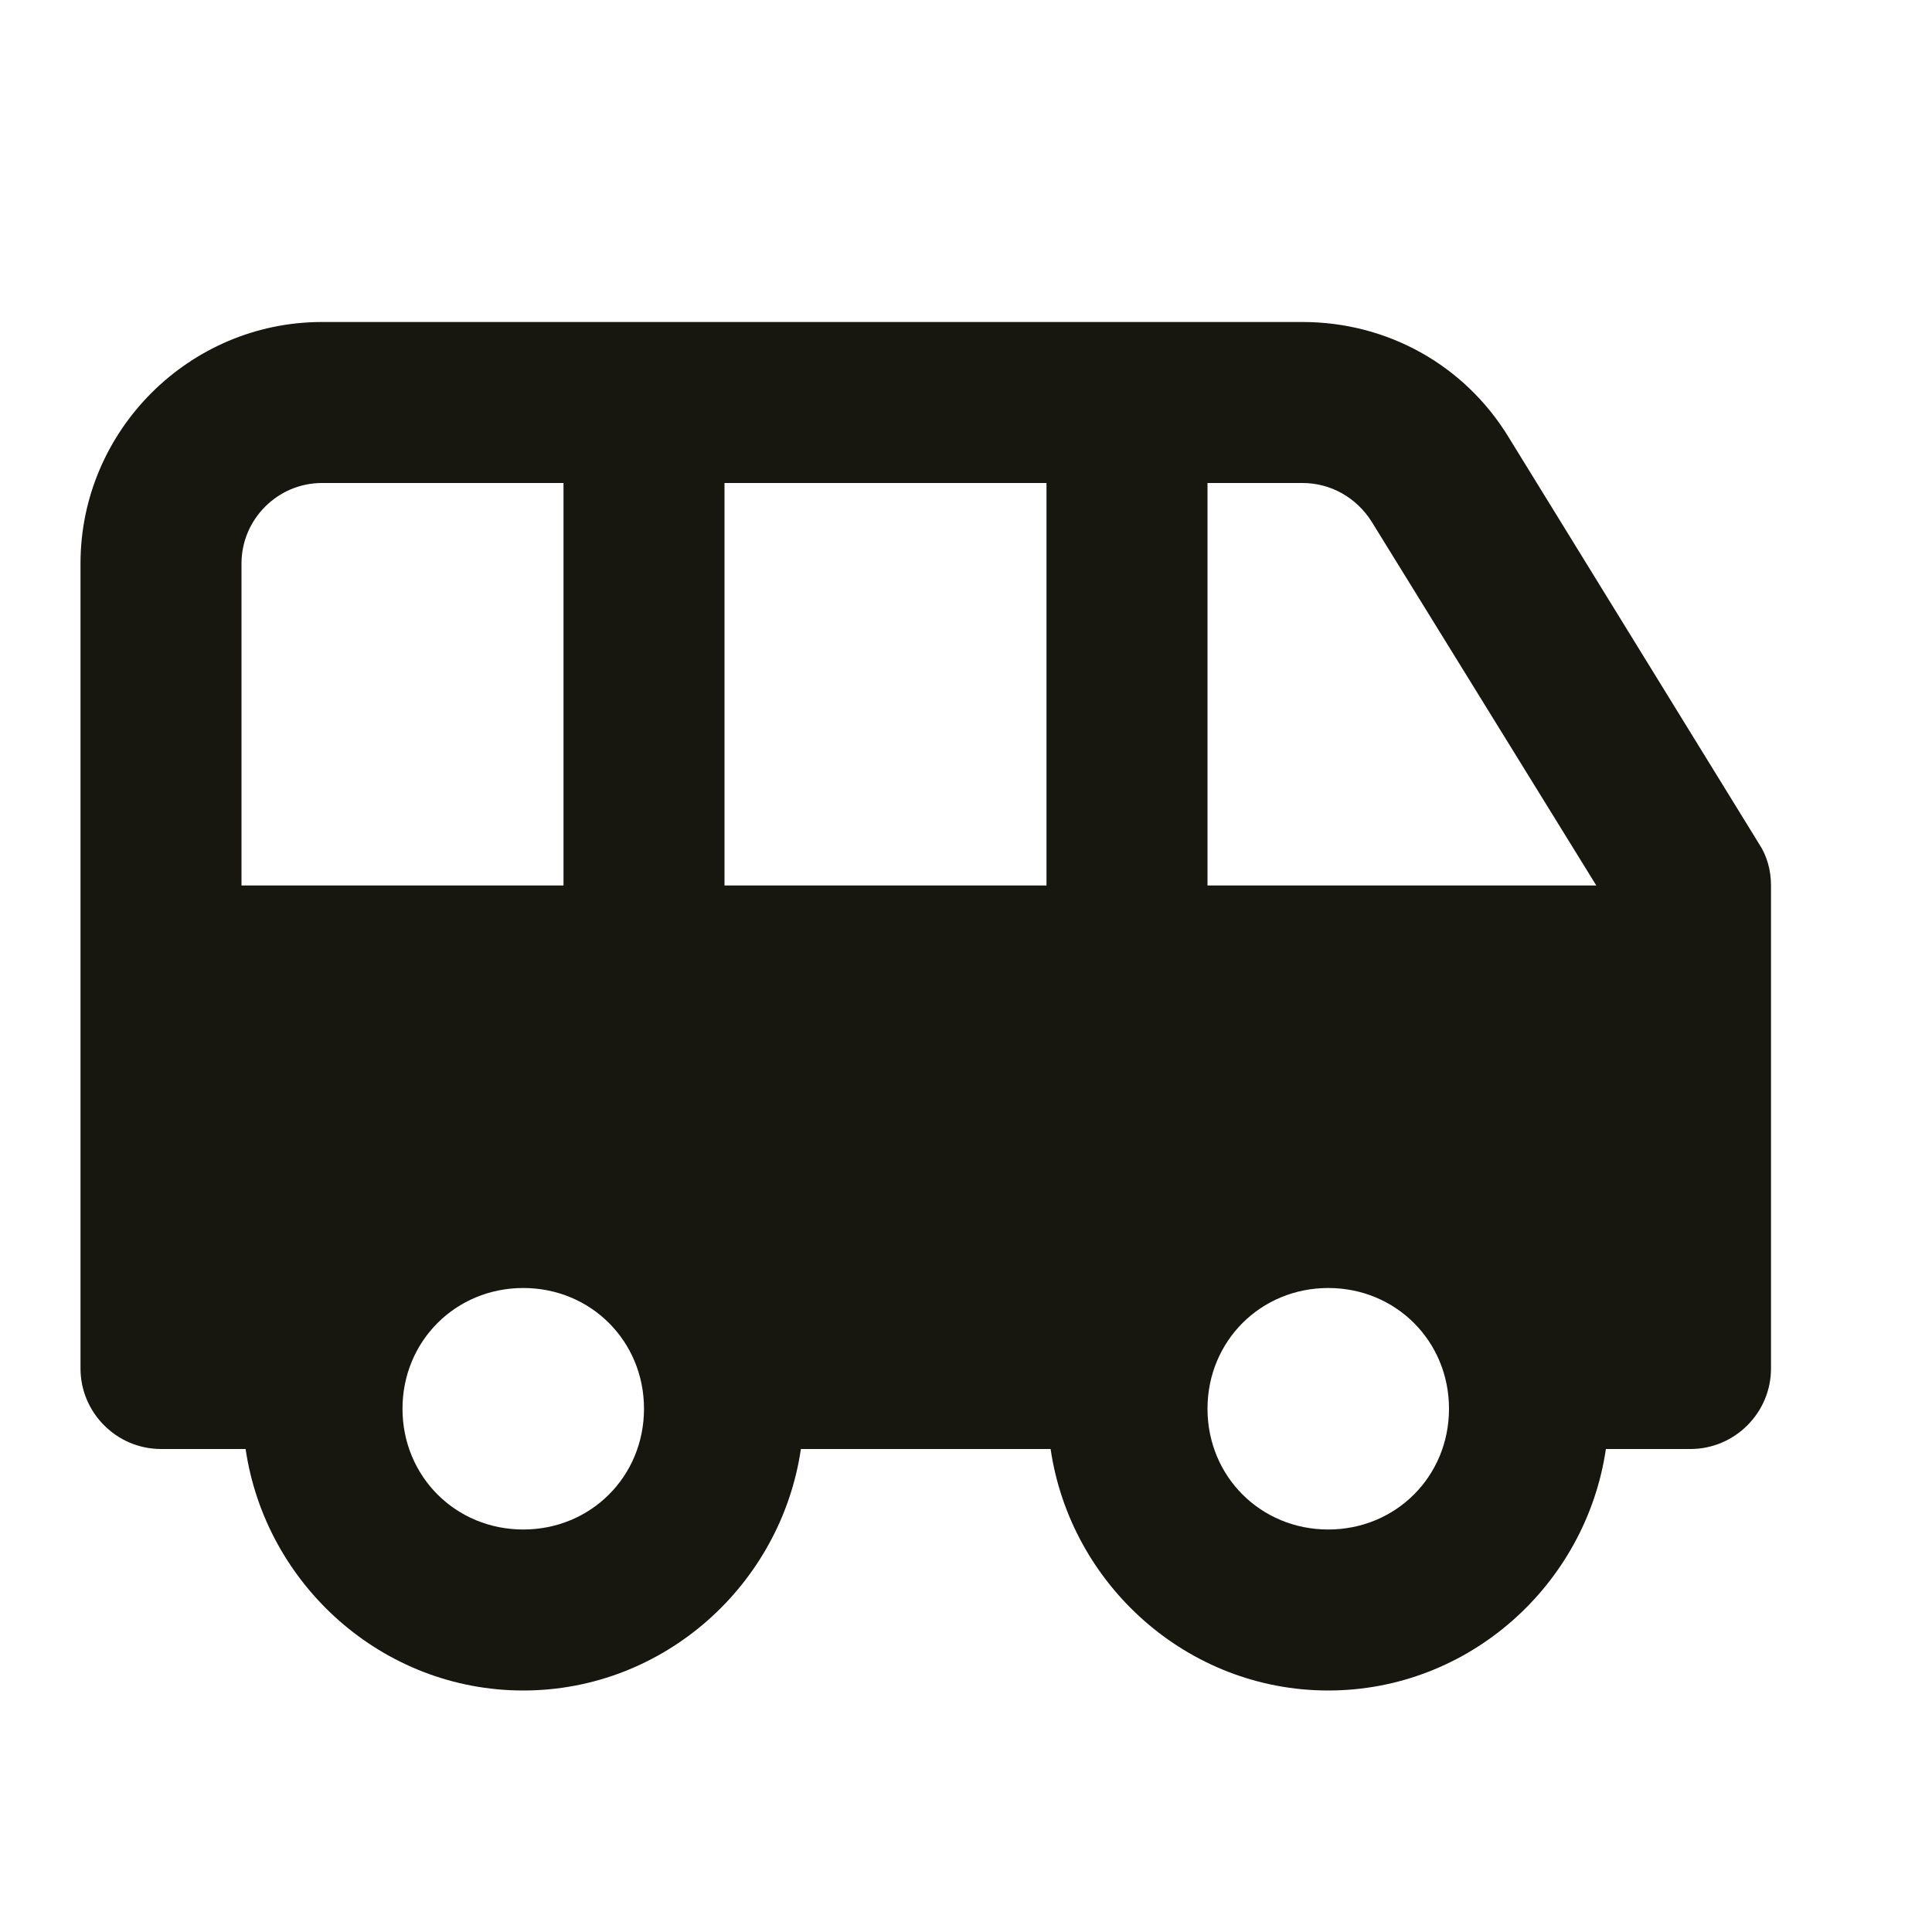
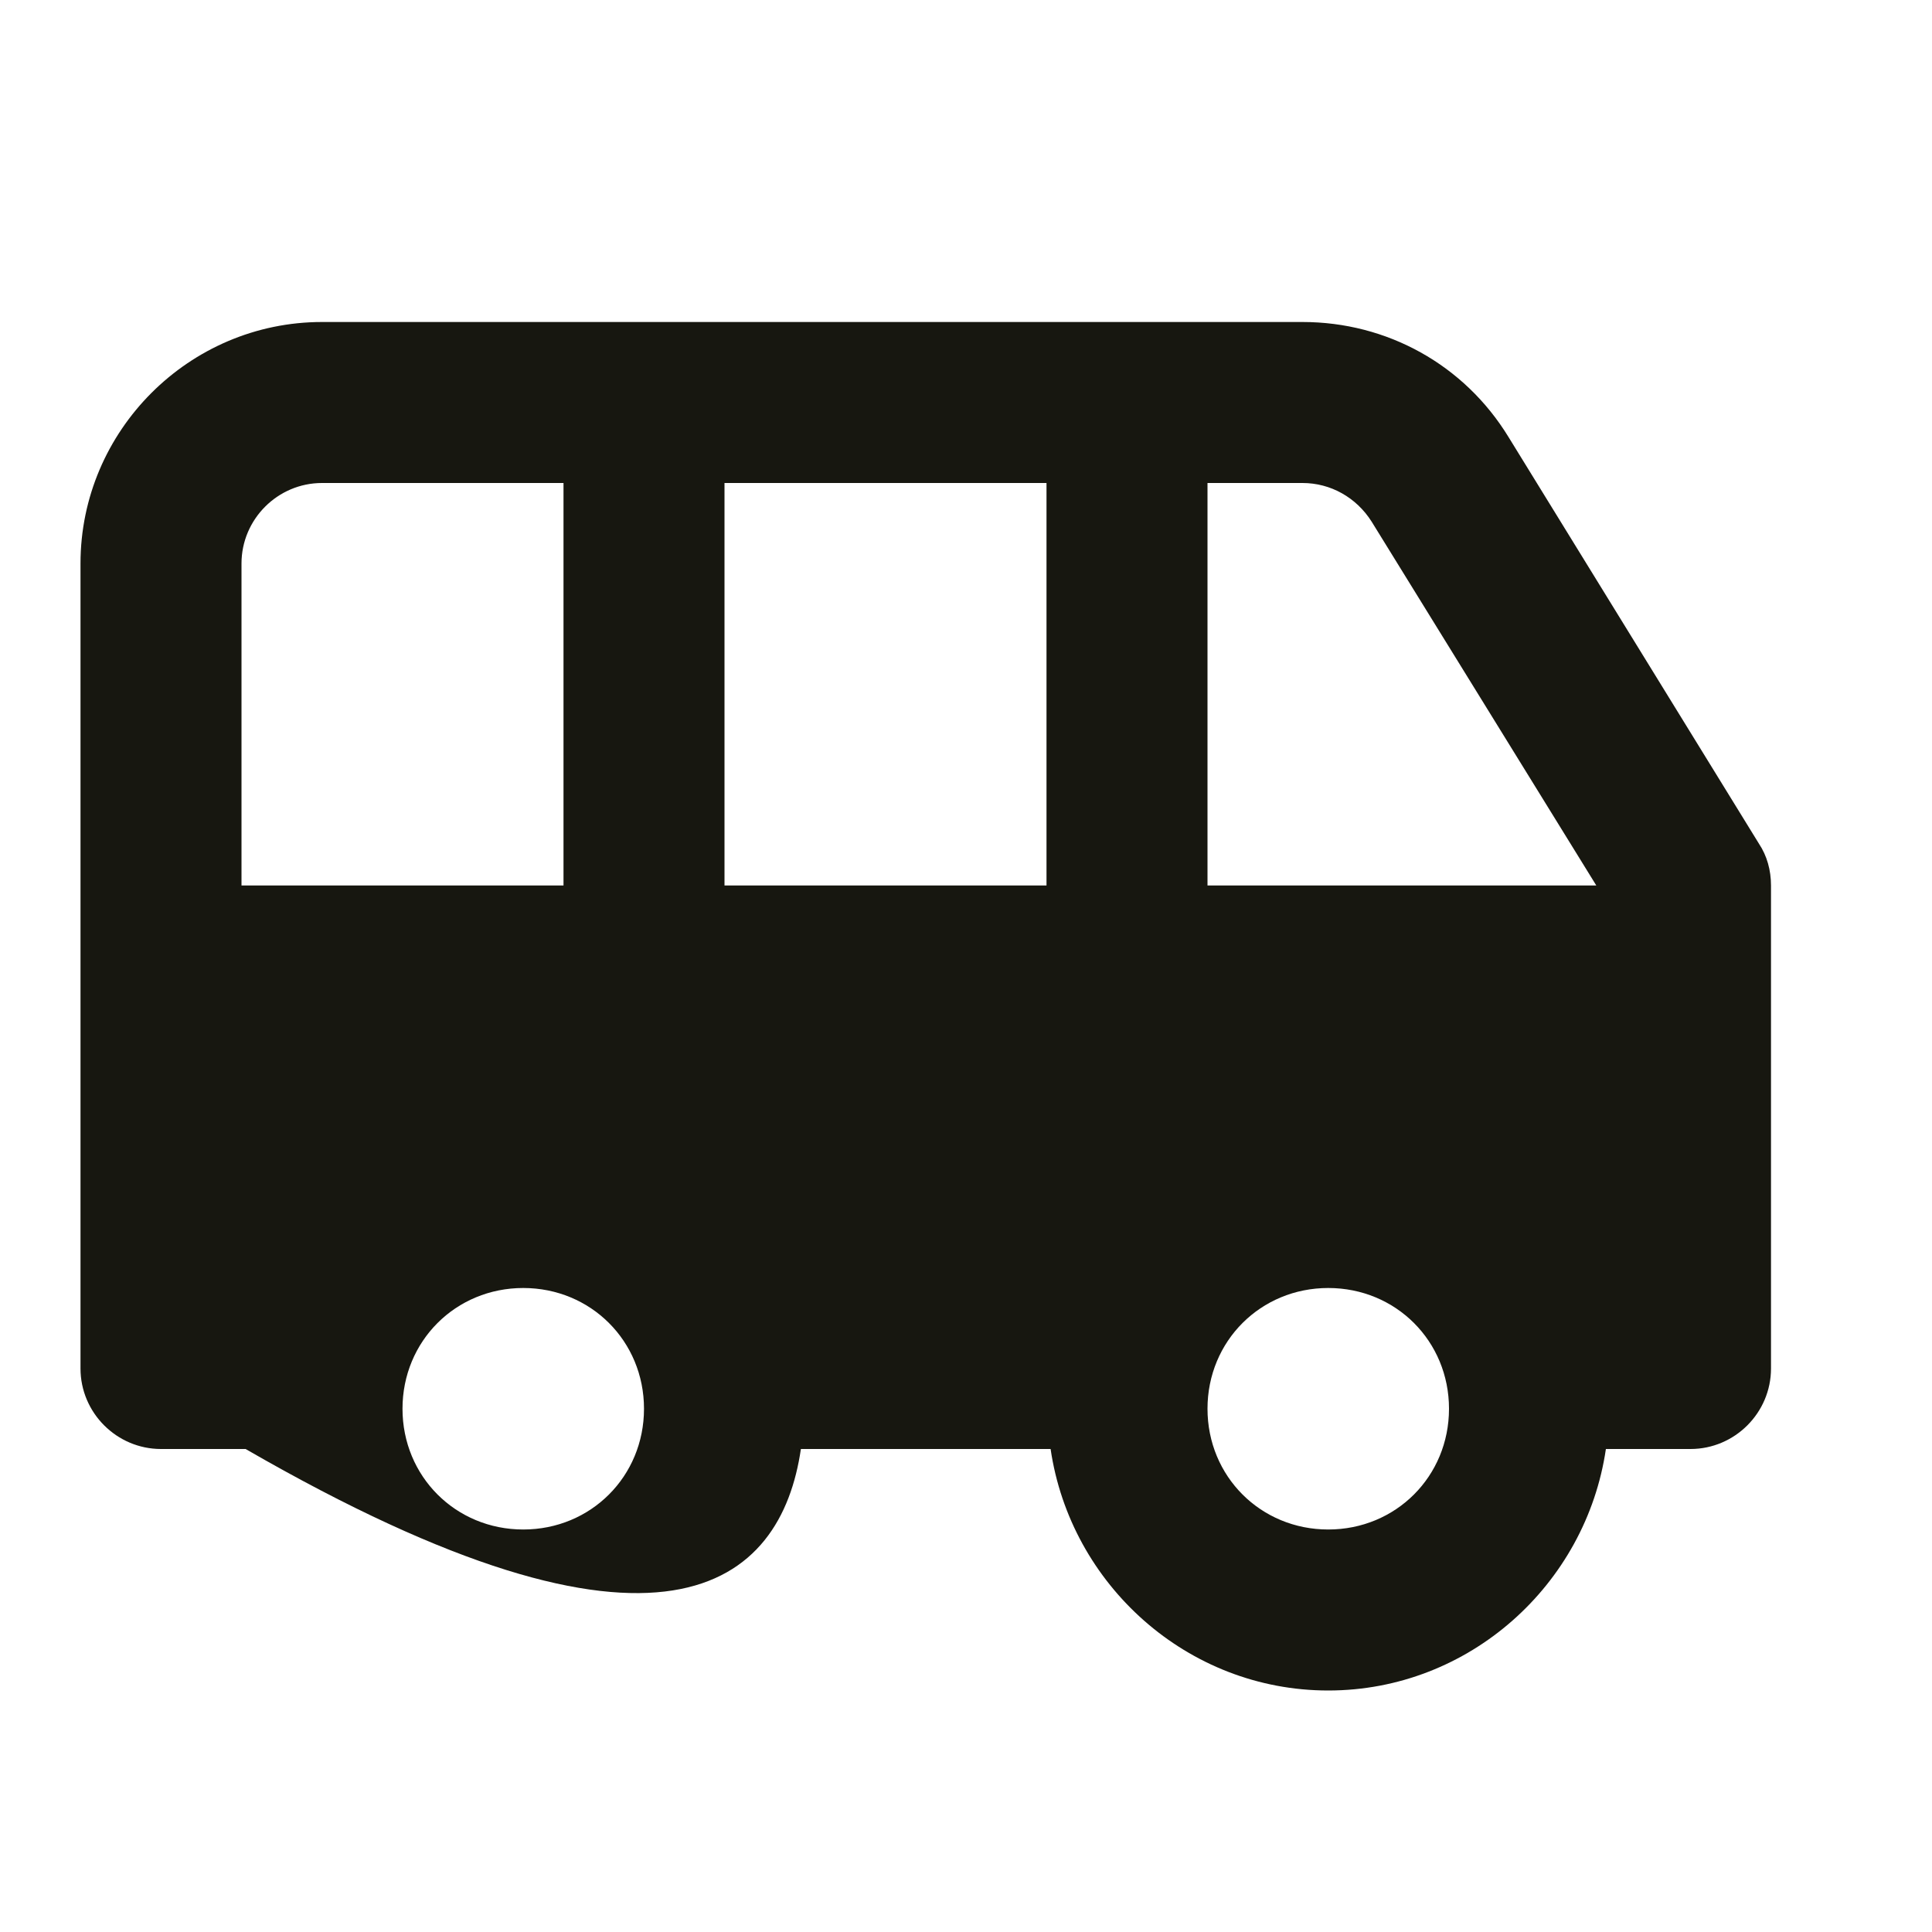
<svg xmlns="http://www.w3.org/2000/svg" viewBox="0 0 24 24">
-   <path d="M4 4C2.35 4 1 5.35 1 7L1 17C1 17.55 1.45 18 2 18L3.051 18C3.298 19.685 4.75 21 6.5 21C8.25 21 9.702 19.685 9.949 18L13.051 18C13.298 19.685 14.75 21 16.5 21C18.25 21 19.702 19.685 19.949 18L21 18C21.55 18 22 17.55 22 17L22 11C22 10.81 21.95 10.63 21.85 10.48L18.74 5.43C18.19 4.53 17.23 4 16.18 4L4 4 z M 4 6L7 6L7 11L3 11L3 7C3 6.45 3.45 6 4 6 z M 9 6L13 6L13 11L9 11L9 6 z M 15 6L16.18 6C16.53 6 16.849 6.18 17.039 6.48L19.83 11L15 11L15 6 z M 6.5 16C7.34 16 8 16.66 8 17.5C8 18.34 7.34 19 6.5 19C5.66 19 5 18.34 5 17.5C5 16.66 5.66 16 6.5 16 z M 16.5 16C17.34 16 18 16.66 18 17.5C18 18.34 17.34 19 16.5 19C15.66 19 15 18.34 15 17.5C15 16.66 15.66 16 16.5 16 z" fill="#171710" />
+   <path d="M4 4C2.35 4 1 5.35 1 7L1 17C1 17.55 1.45 18 2 18L3.051 18C8.25 21 9.702 19.685 9.949 18L13.051 18C13.298 19.685 14.75 21 16.5 21C18.25 21 19.702 19.685 19.949 18L21 18C21.55 18 22 17.55 22 17L22 11C22 10.81 21.95 10.63 21.85 10.48L18.74 5.43C18.19 4.53 17.23 4 16.18 4L4 4 z M 4 6L7 6L7 11L3 11L3 7C3 6.45 3.45 6 4 6 z M 9 6L13 6L13 11L9 11L9 6 z M 15 6L16.18 6C16.53 6 16.849 6.18 17.039 6.48L19.83 11L15 11L15 6 z M 6.5 16C7.34 16 8 16.66 8 17.5C8 18.34 7.34 19 6.5 19C5.66 19 5 18.34 5 17.5C5 16.66 5.66 16 6.5 16 z M 16.5 16C17.34 16 18 16.66 18 17.5C18 18.34 17.34 19 16.5 19C15.66 19 15 18.34 15 17.5C15 16.66 15.66 16 16.5 16 z" fill="#171710" />
</svg>